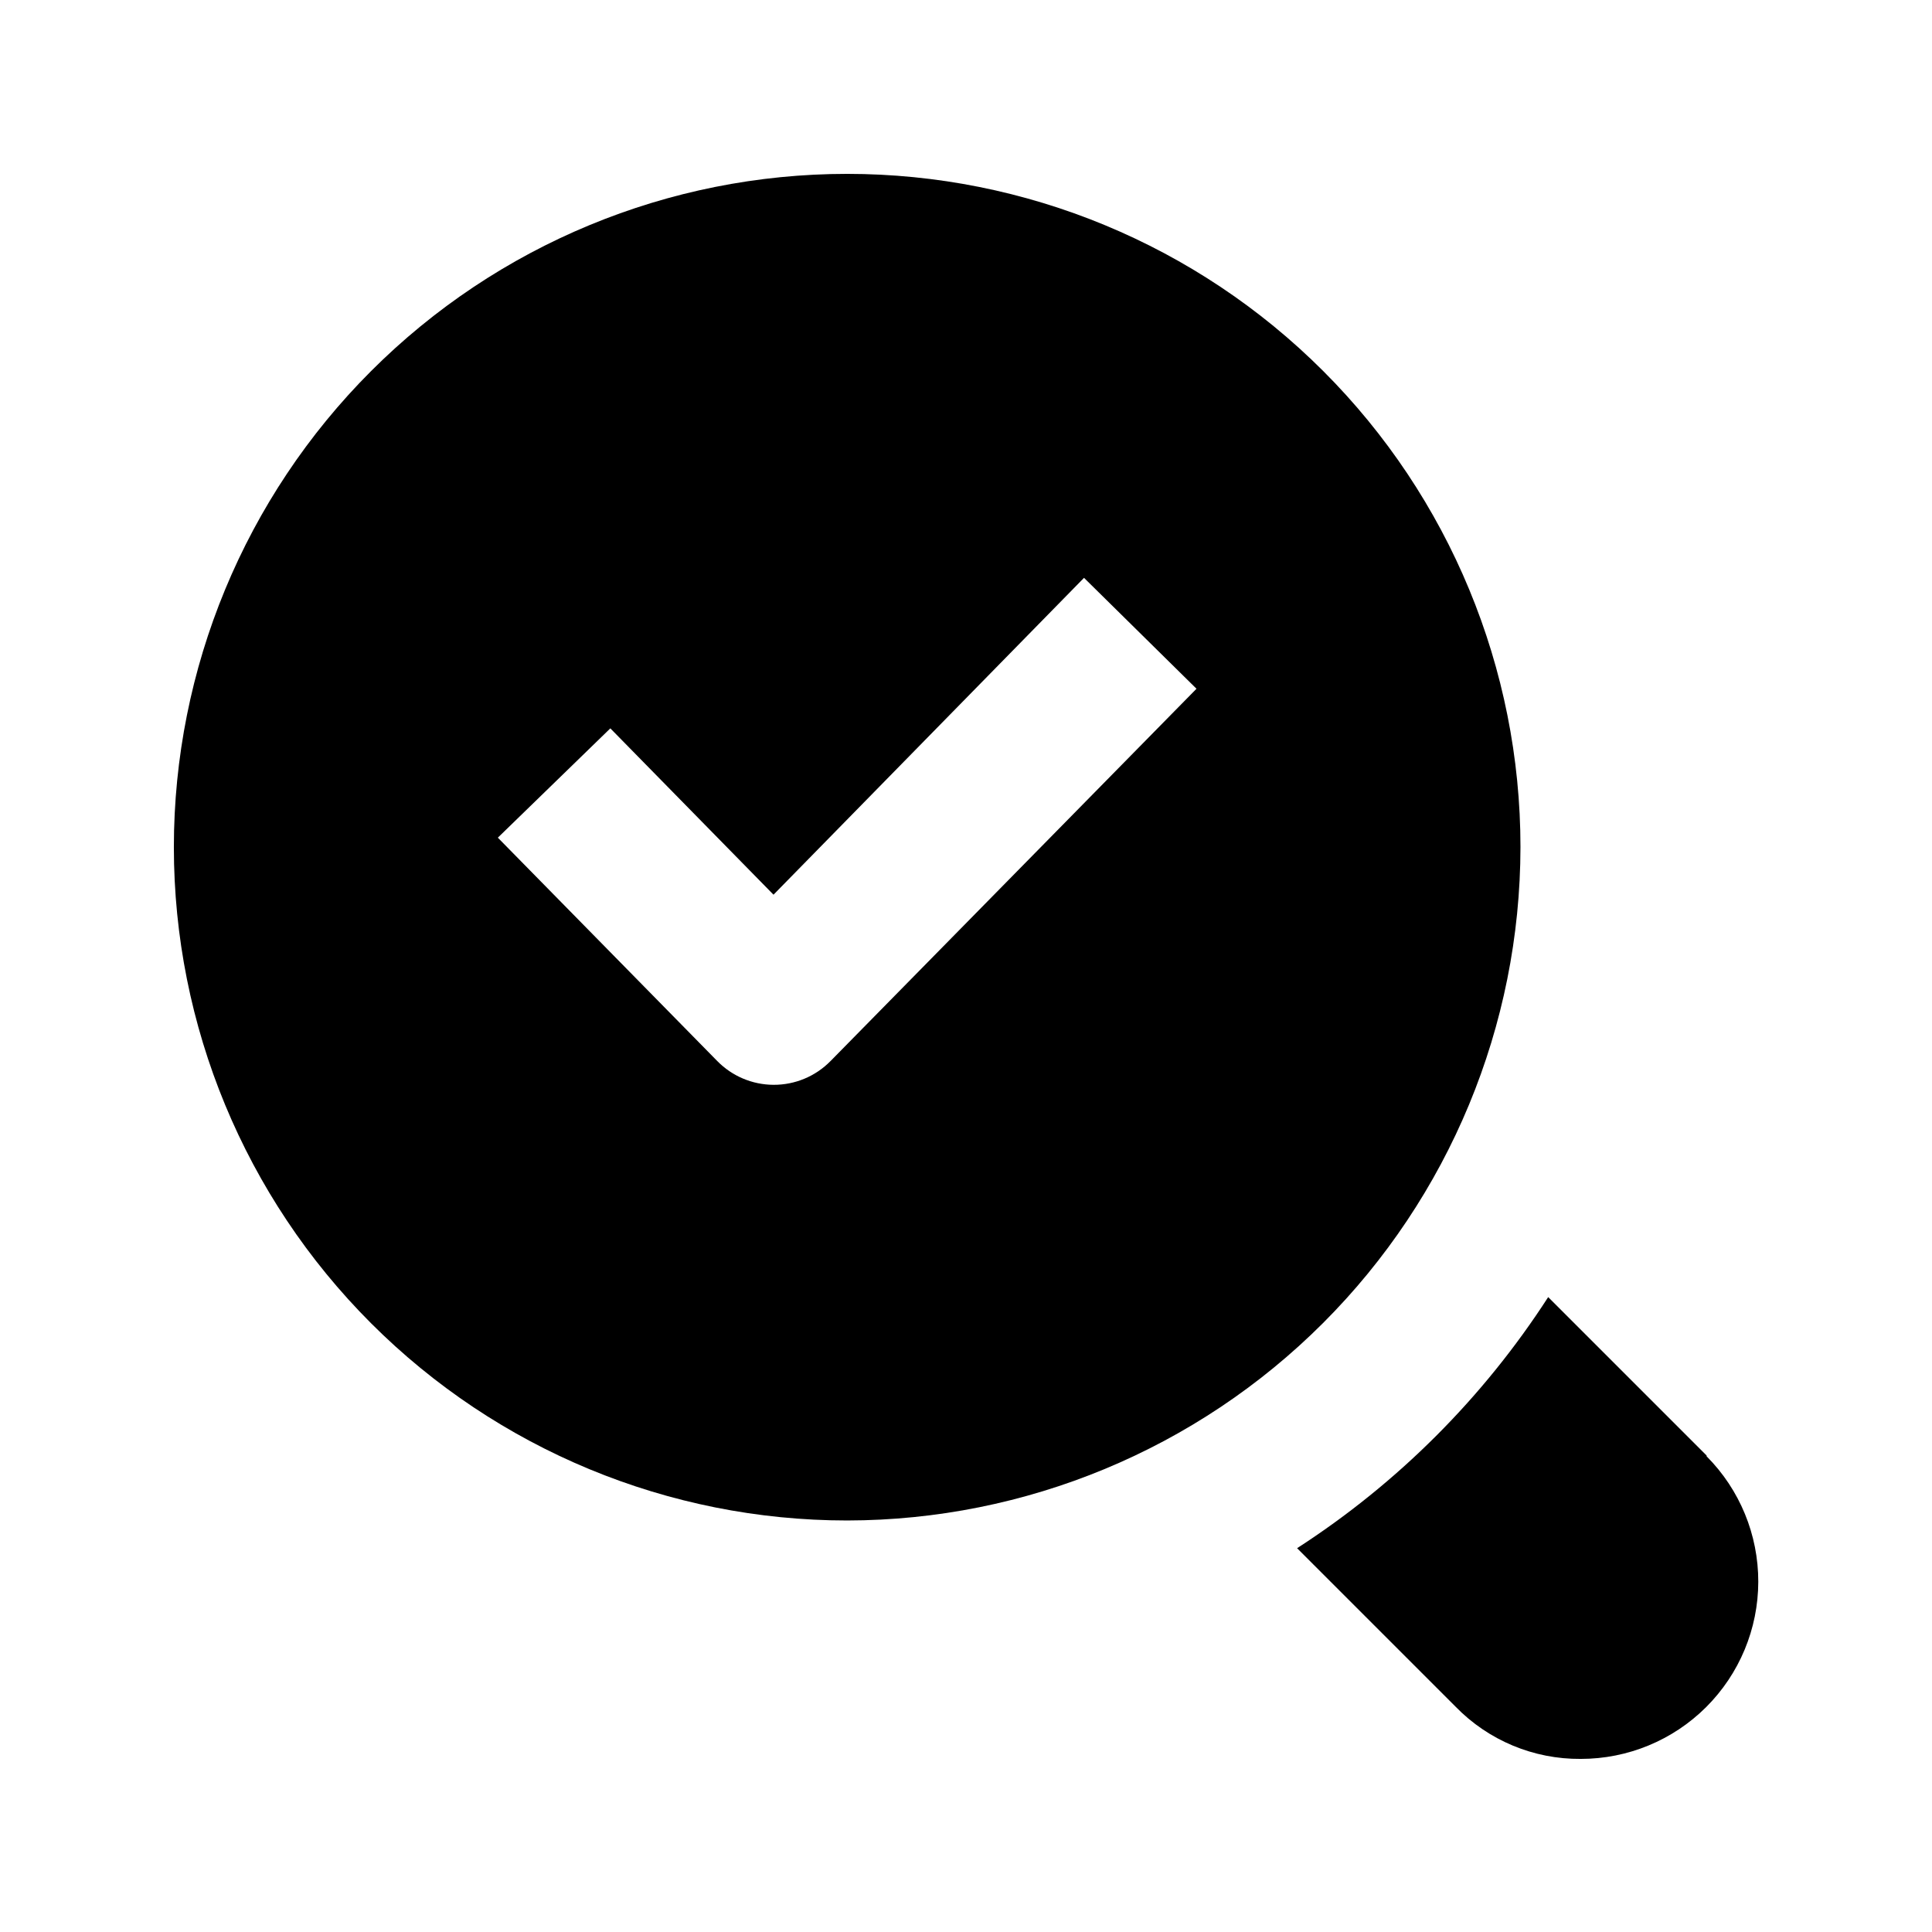
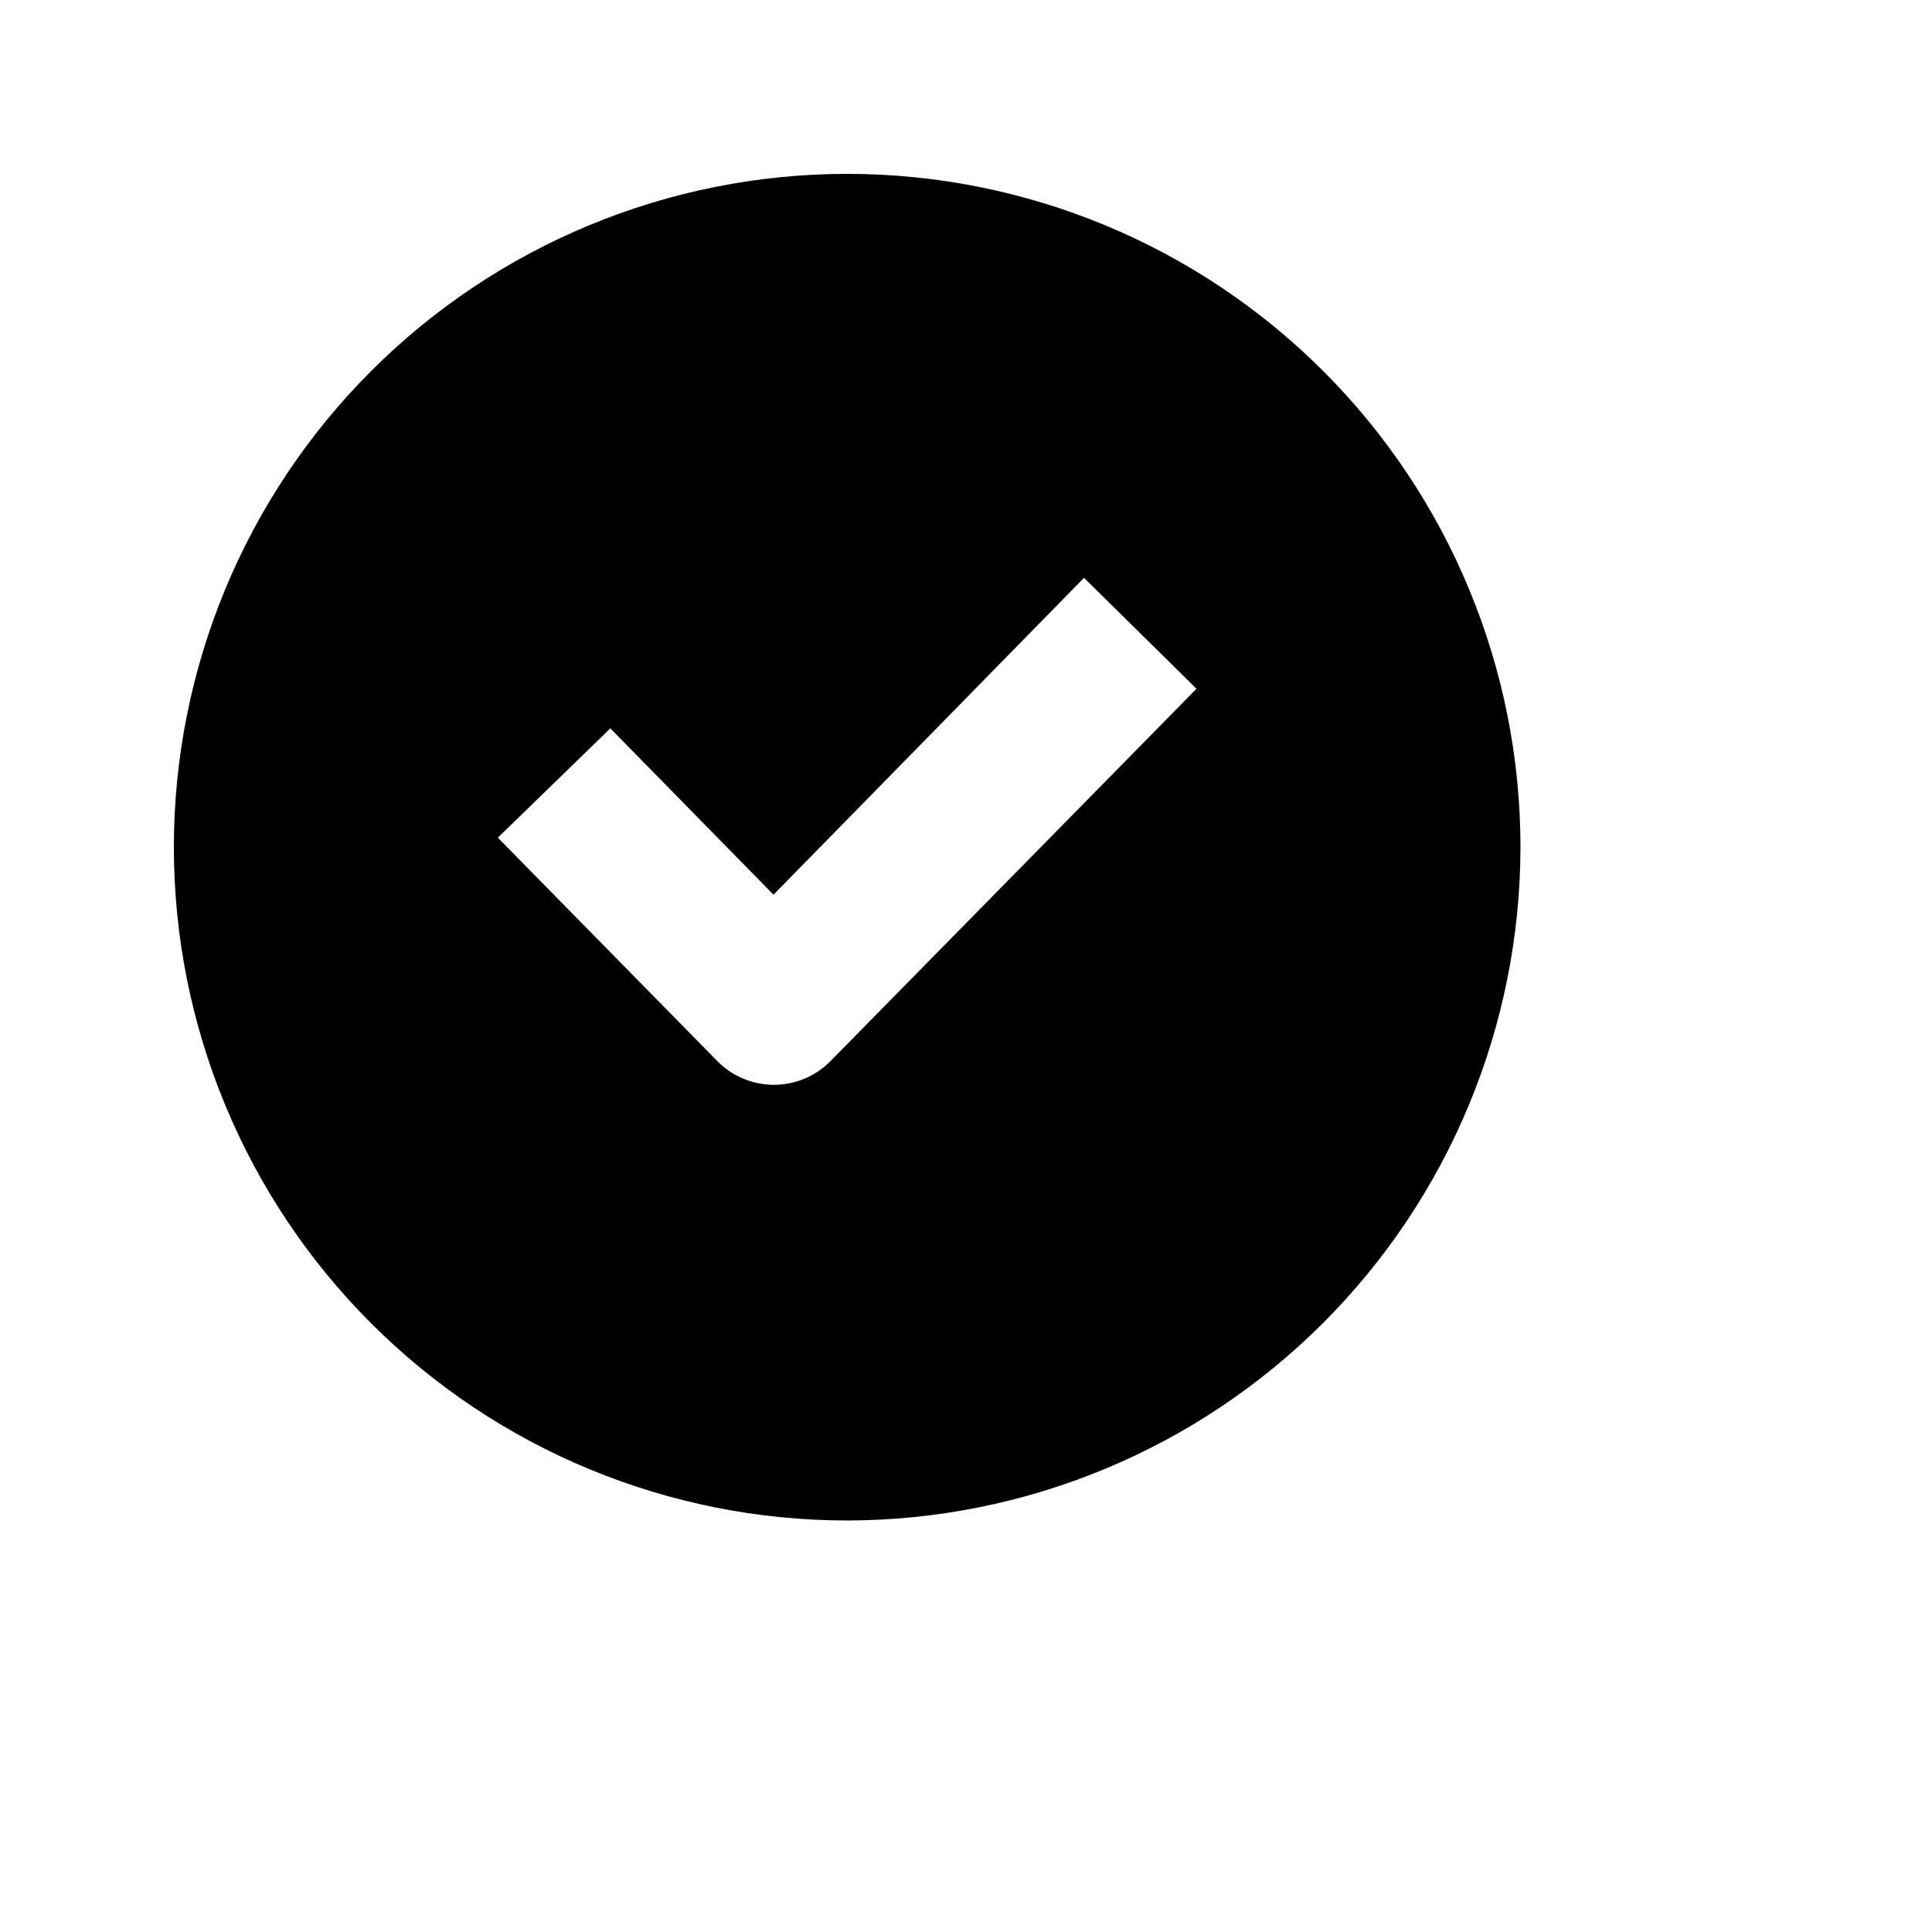
<svg xmlns="http://www.w3.org/2000/svg" fill="#000000" width="800px" height="800px" version="1.1" viewBox="144 144 512 512">
  <g>
-     <path d="m596.27 529.73-41.984-41.984c-17.207 26.652-39.891 49.336-66.543 66.543l41.984 41.984c8.703 8.949 20.684 13.953 33.168 13.855 12.461 0.012 24.418-4.922 33.246-13.723 8.824-8.801 13.797-20.742 13.82-33.207 0.023-12.461-4.898-24.426-13.691-33.262z" />
    <path d="m546.94 368.51c0-47.324-18.797-92.711-52.262-126.17-33.461-33.461-78.848-52.262-126.17-52.262-47.324 0-92.711 18.801-126.17 52.262-33.461 33.461-52.262 78.848-52.262 126.17 0 47.32 18.801 92.707 52.262 126.17 33.461 33.465 78.848 52.262 126.17 52.262 47.305-0.055 92.656-18.871 126.11-52.32 33.449-33.453 52.266-78.805 52.32-126.11zm-182.84 56.68v-0.004c-3.977 4.059-9.43 6.332-15.113 6.301-5.609-0.023-10.977-2.293-14.906-6.301l-58.148-59.195 29.812-28.969 43.242 44.082 82.289-83.969 29.809 29.391z" />
  </g>
</svg>